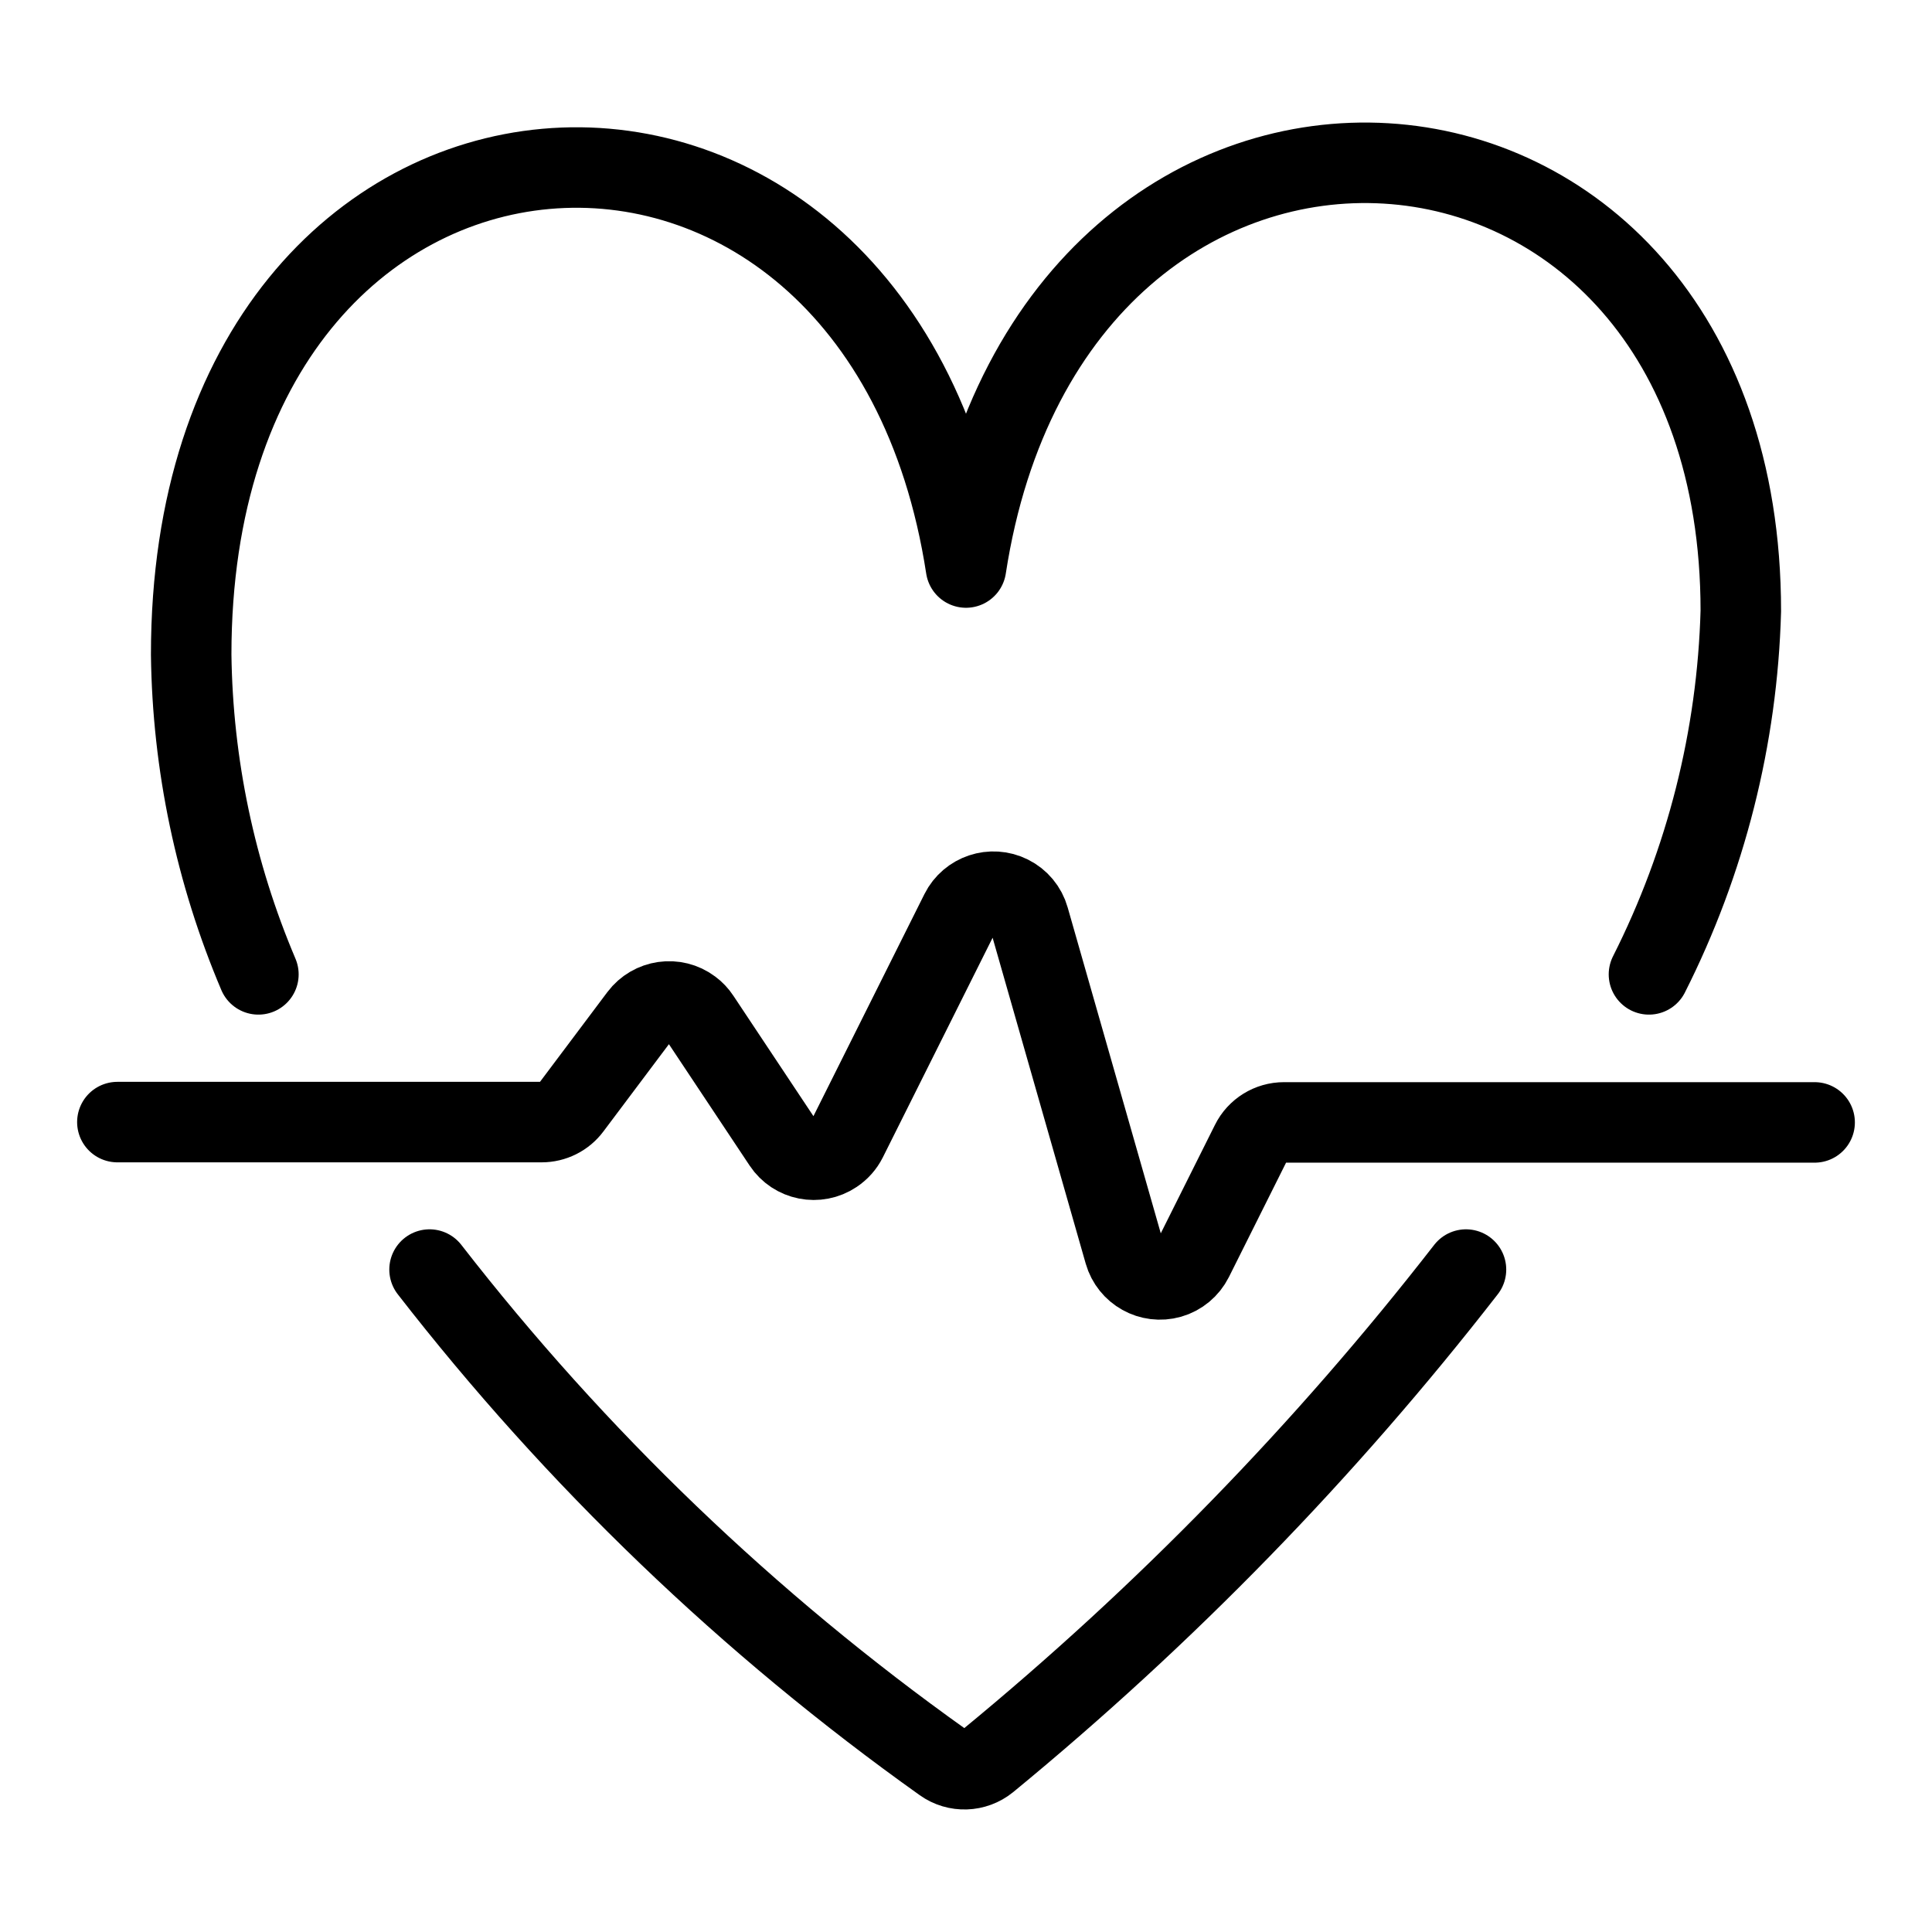
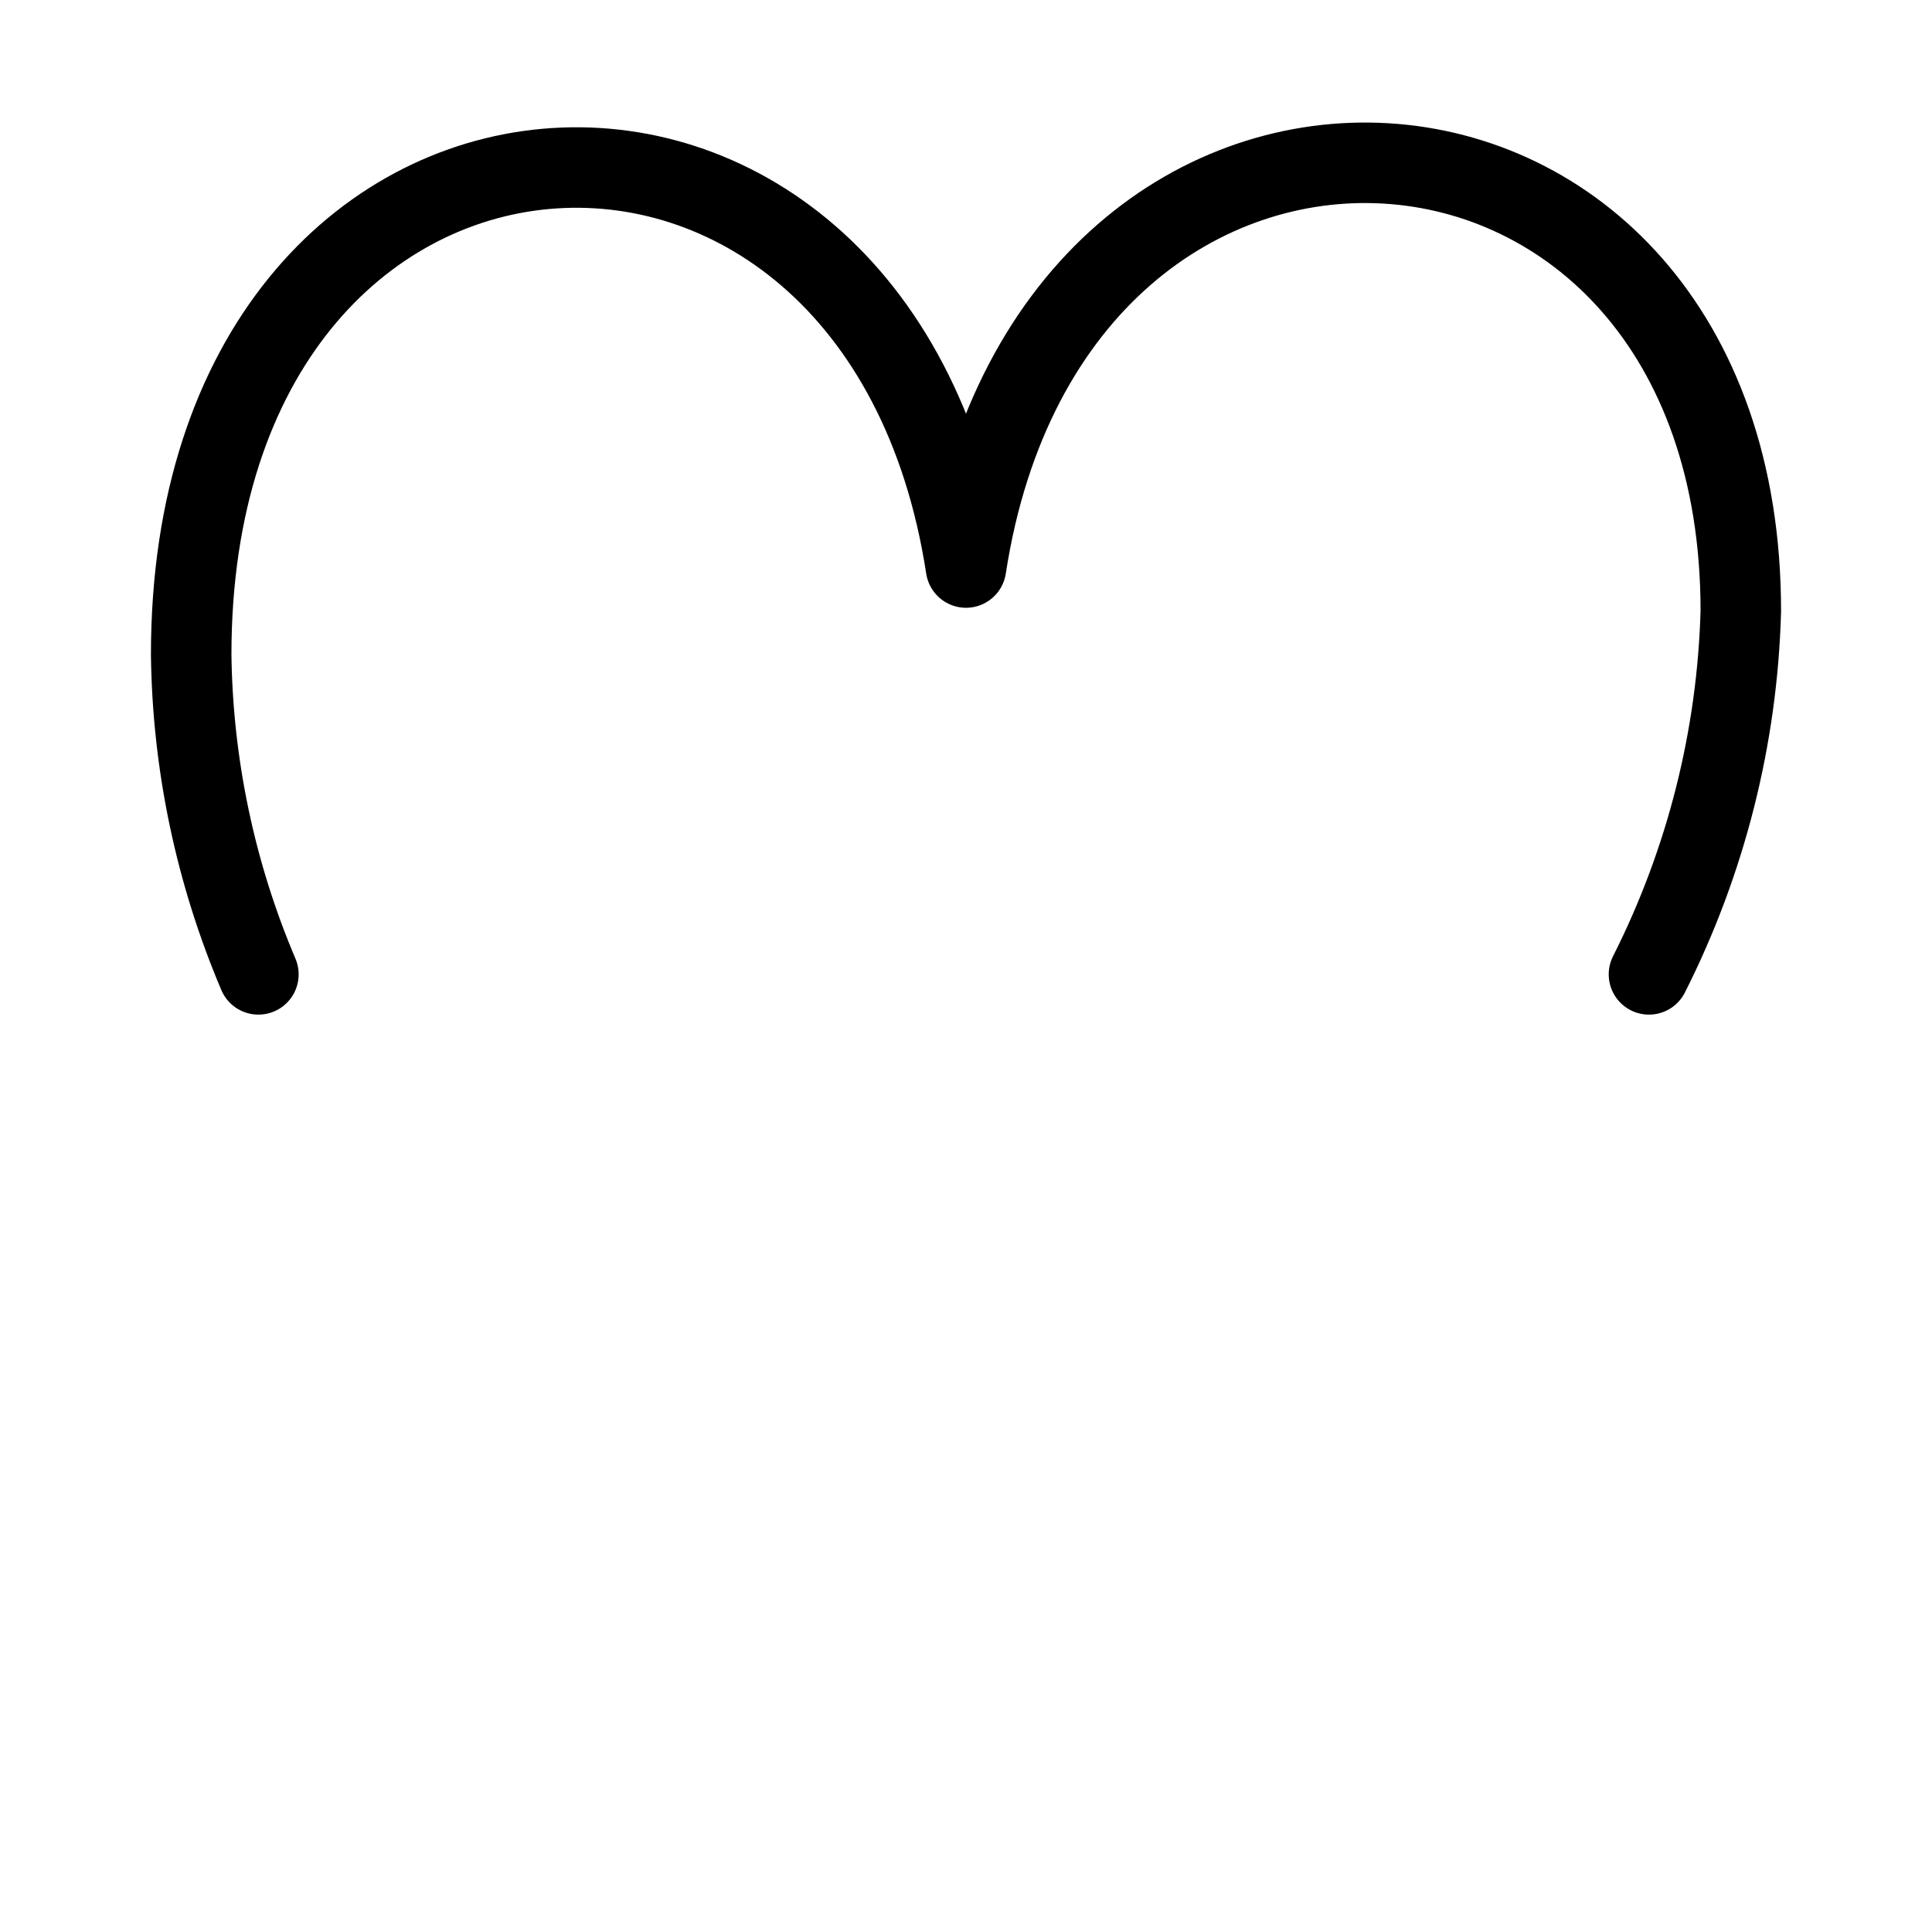
<svg xmlns="http://www.w3.org/2000/svg" width="24" height="24" viewBox="0 0 24 24" fill="none">
-   <path d="M1.458 13.939H6.729C6.873 13.939 7.01 13.871 7.096 13.755L7.945 12.624C8.097 12.422 8.384 12.38 8.586 12.532C8.628 12.563 8.664 12.601 8.693 12.645L9.729 14.203C9.869 14.414 10.154 14.47 10.364 14.329C10.43 14.285 10.484 14.225 10.52 14.153L11.931 11.33C12.044 11.104 12.32 11.012 12.546 11.125C12.661 11.182 12.747 11.285 12.782 11.409L13.968 15.56C14.038 15.804 14.291 15.945 14.535 15.876C14.658 15.841 14.761 15.755 14.819 15.64L15.54 14.197C15.617 14.041 15.777 13.943 15.95 13.943H22.542" stroke="black" stroke-linecap="round" stroke-linejoin="round" />
  <path d="M20.484 12.104C21.192 10.702 21.582 9.16 21.625 7.59C21.625 0.542 13.085 -0.008 12 7.05C10.915 -0.008 2.375 0.542 2.375 8.132C2.392 9.497 2.676 10.847 3.21 12.104" stroke="black" stroke-linecap="round" stroke-linejoin="round" />
-   <path d="M5.336 15.771C7.153 18.112 9.301 20.175 11.715 21.893C11.883 22.013 12.11 22.005 12.27 21.875C14.47 20.067 16.463 18.021 18.211 15.771" stroke="black" stroke-linecap="round" stroke-linejoin="round" />
</svg>